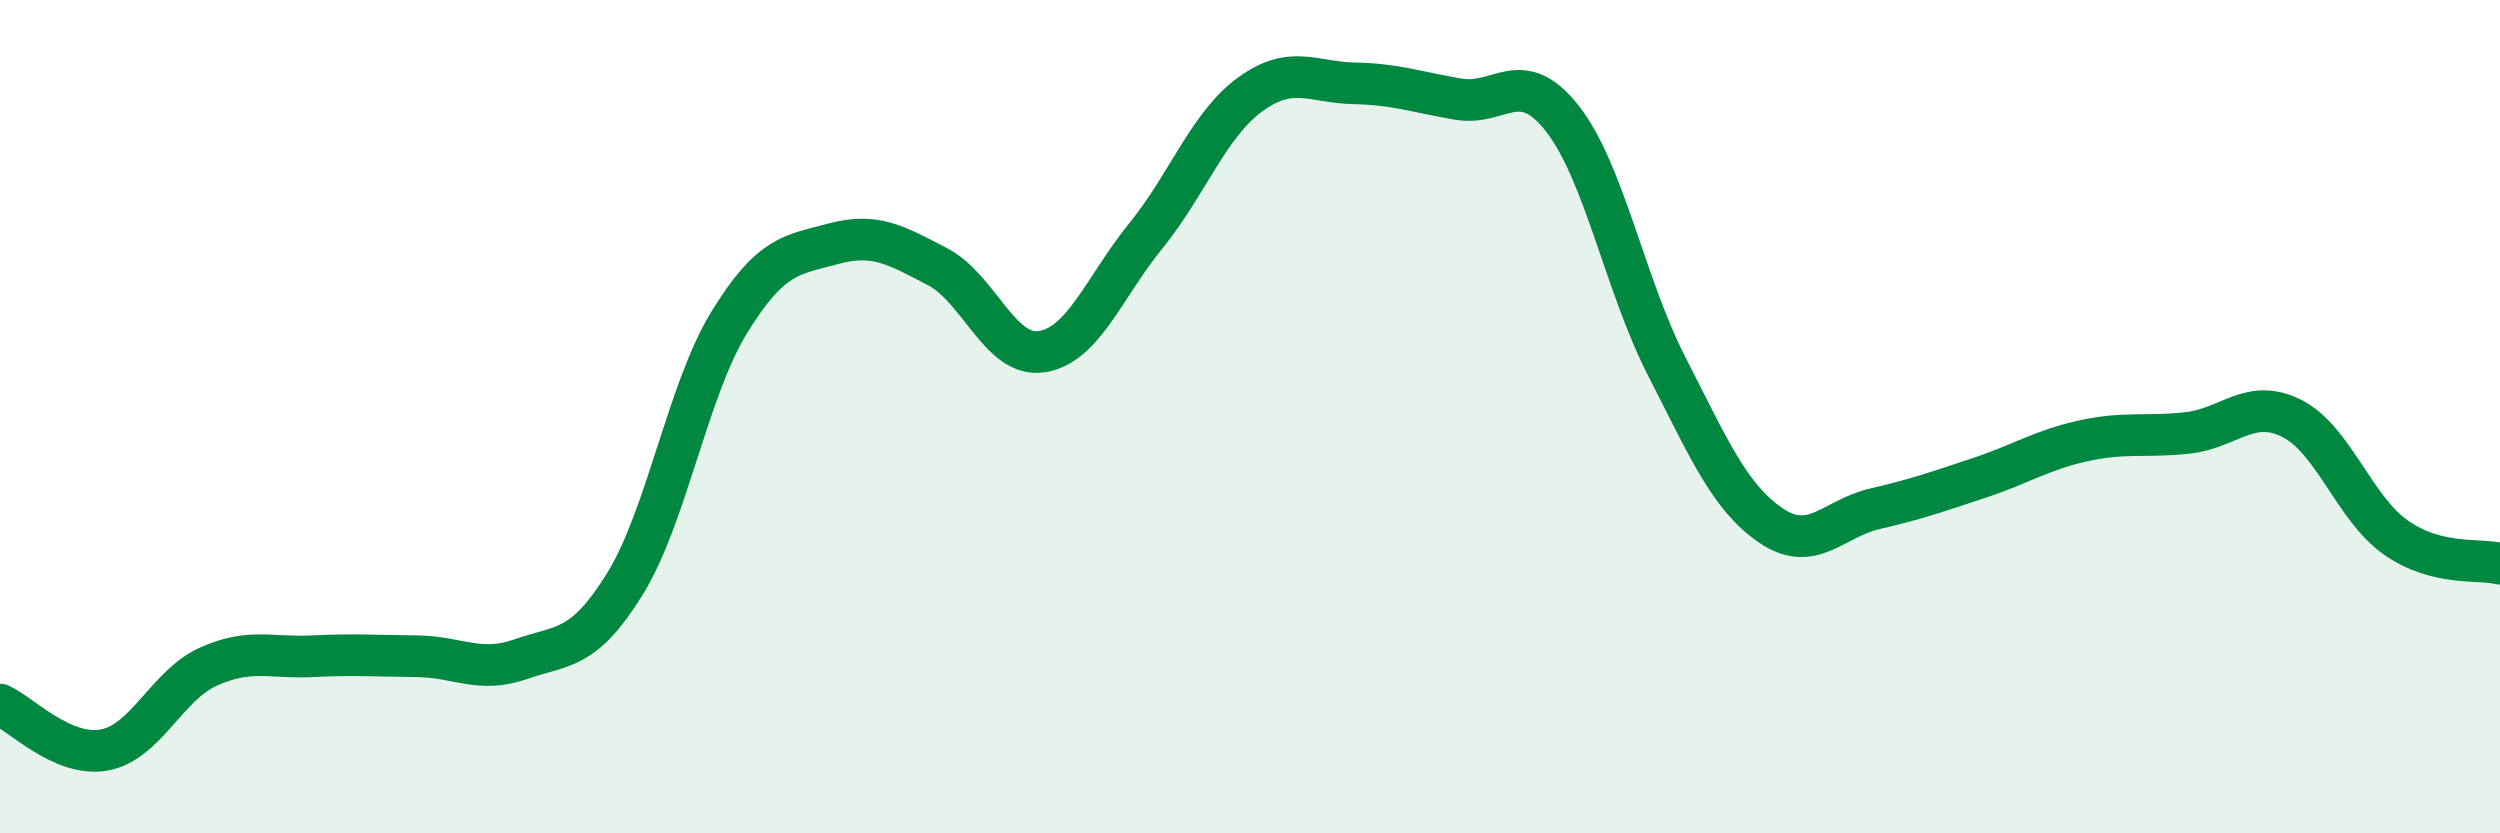
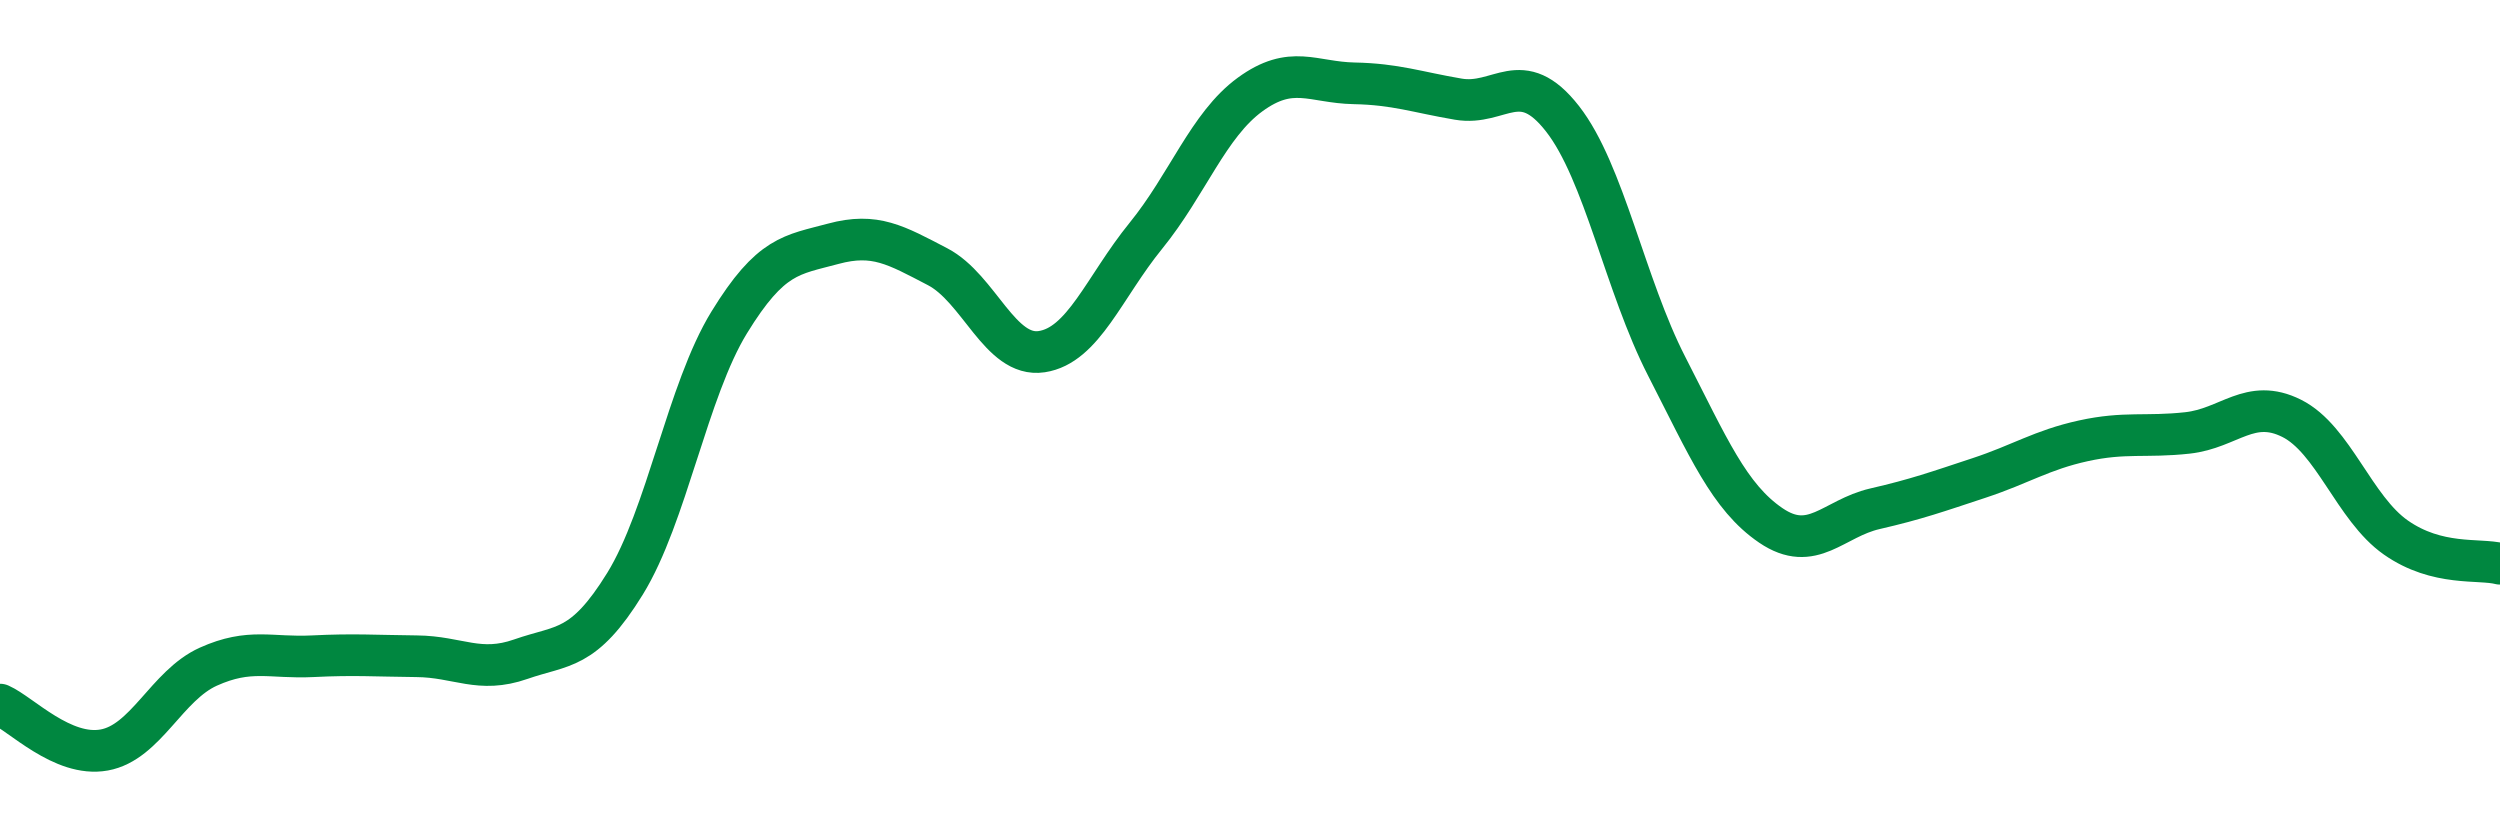
<svg xmlns="http://www.w3.org/2000/svg" width="60" height="20" viewBox="0 0 60 20">
-   <path d="M 0,16.91 C 0.5,17.13 1.5,18.18 2.5,18 C 3.5,17.82 4,16.45 5,16 C 6,15.55 6.5,15.8 7.5,15.75 C 8.5,15.7 9,15.74 10,15.75 C 11,15.76 11.5,16.17 12.5,15.82 C 13.5,15.47 14,15.63 15,14.01 C 16,12.39 16.5,9.37 17.5,7.74 C 18.5,6.11 19,6.12 20,5.85 C 21,5.58 21.5,5.88 22.5,6.4 C 23.5,6.92 24,8.59 25,8.44 C 26,8.29 26.5,6.89 27.5,5.66 C 28.5,4.43 29,3 30,2.27 C 31,1.54 31.5,1.98 32.5,2 C 33.5,2.02 34,2.21 35,2.38 C 36,2.55 36.5,1.57 37.5,2.85 C 38.5,4.13 39,6.84 40,8.79 C 41,10.74 41.5,11.93 42.5,12.61 C 43.5,13.29 44,12.44 45,12.21 C 46,11.98 46.5,11.8 47.5,11.47 C 48.5,11.14 49,10.8 50,10.58 C 51,10.36 51.5,10.5 52.5,10.39 C 53.5,10.28 54,9.54 55,10.04 C 56,10.54 56.5,12.2 57.5,12.9 C 58.5,13.6 59.5,13.4 60,13.53L60 20L0 20Z" fill="#008740" opacity="0.1" stroke-linecap="round" stroke-linejoin="round" />
  <path d="M 0,16.91 C 0.5,17.13 1.5,18.18 2.5,18 C 3.5,17.82 4,16.45 5,16 C 6,15.55 6.5,15.8 7.5,15.75 C 8.5,15.7 9,15.74 10,15.75 C 11,15.76 11.5,16.17 12.5,15.82 C 13.5,15.47 14,15.63 15,14.01 C 16,12.39 16.5,9.37 17.5,7.74 C 18.5,6.11 19,6.12 20,5.85 C 21,5.58 21.5,5.88 22.5,6.4 C 23.5,6.92 24,8.59 25,8.44 C 26,8.29 26.5,6.89 27.5,5.66 C 28.5,4.43 29,3 30,2.27 C 31,1.54 31.5,1.98 32.5,2 C 33.5,2.02 34,2.21 35,2.38 C 36,2.55 36.5,1.57 37.5,2.85 C 38.5,4.13 39,6.84 40,8.79 C 41,10.74 41.5,11.93 42.5,12.61 C 43.5,13.29 44,12.44 45,12.21 C 46,11.98 46.5,11.8 47.5,11.47 C 48.5,11.14 49,10.8 50,10.58 C 51,10.36 51.5,10.5 52.5,10.39 C 53.5,10.28 54,9.54 55,10.04 C 56,10.54 56.5,12.2 57.5,12.9 C 58.5,13.6 59.5,13.4 60,13.53" stroke="#008740" stroke-width="1" fill="none" stroke-linecap="round" stroke-linejoin="round" />
</svg>